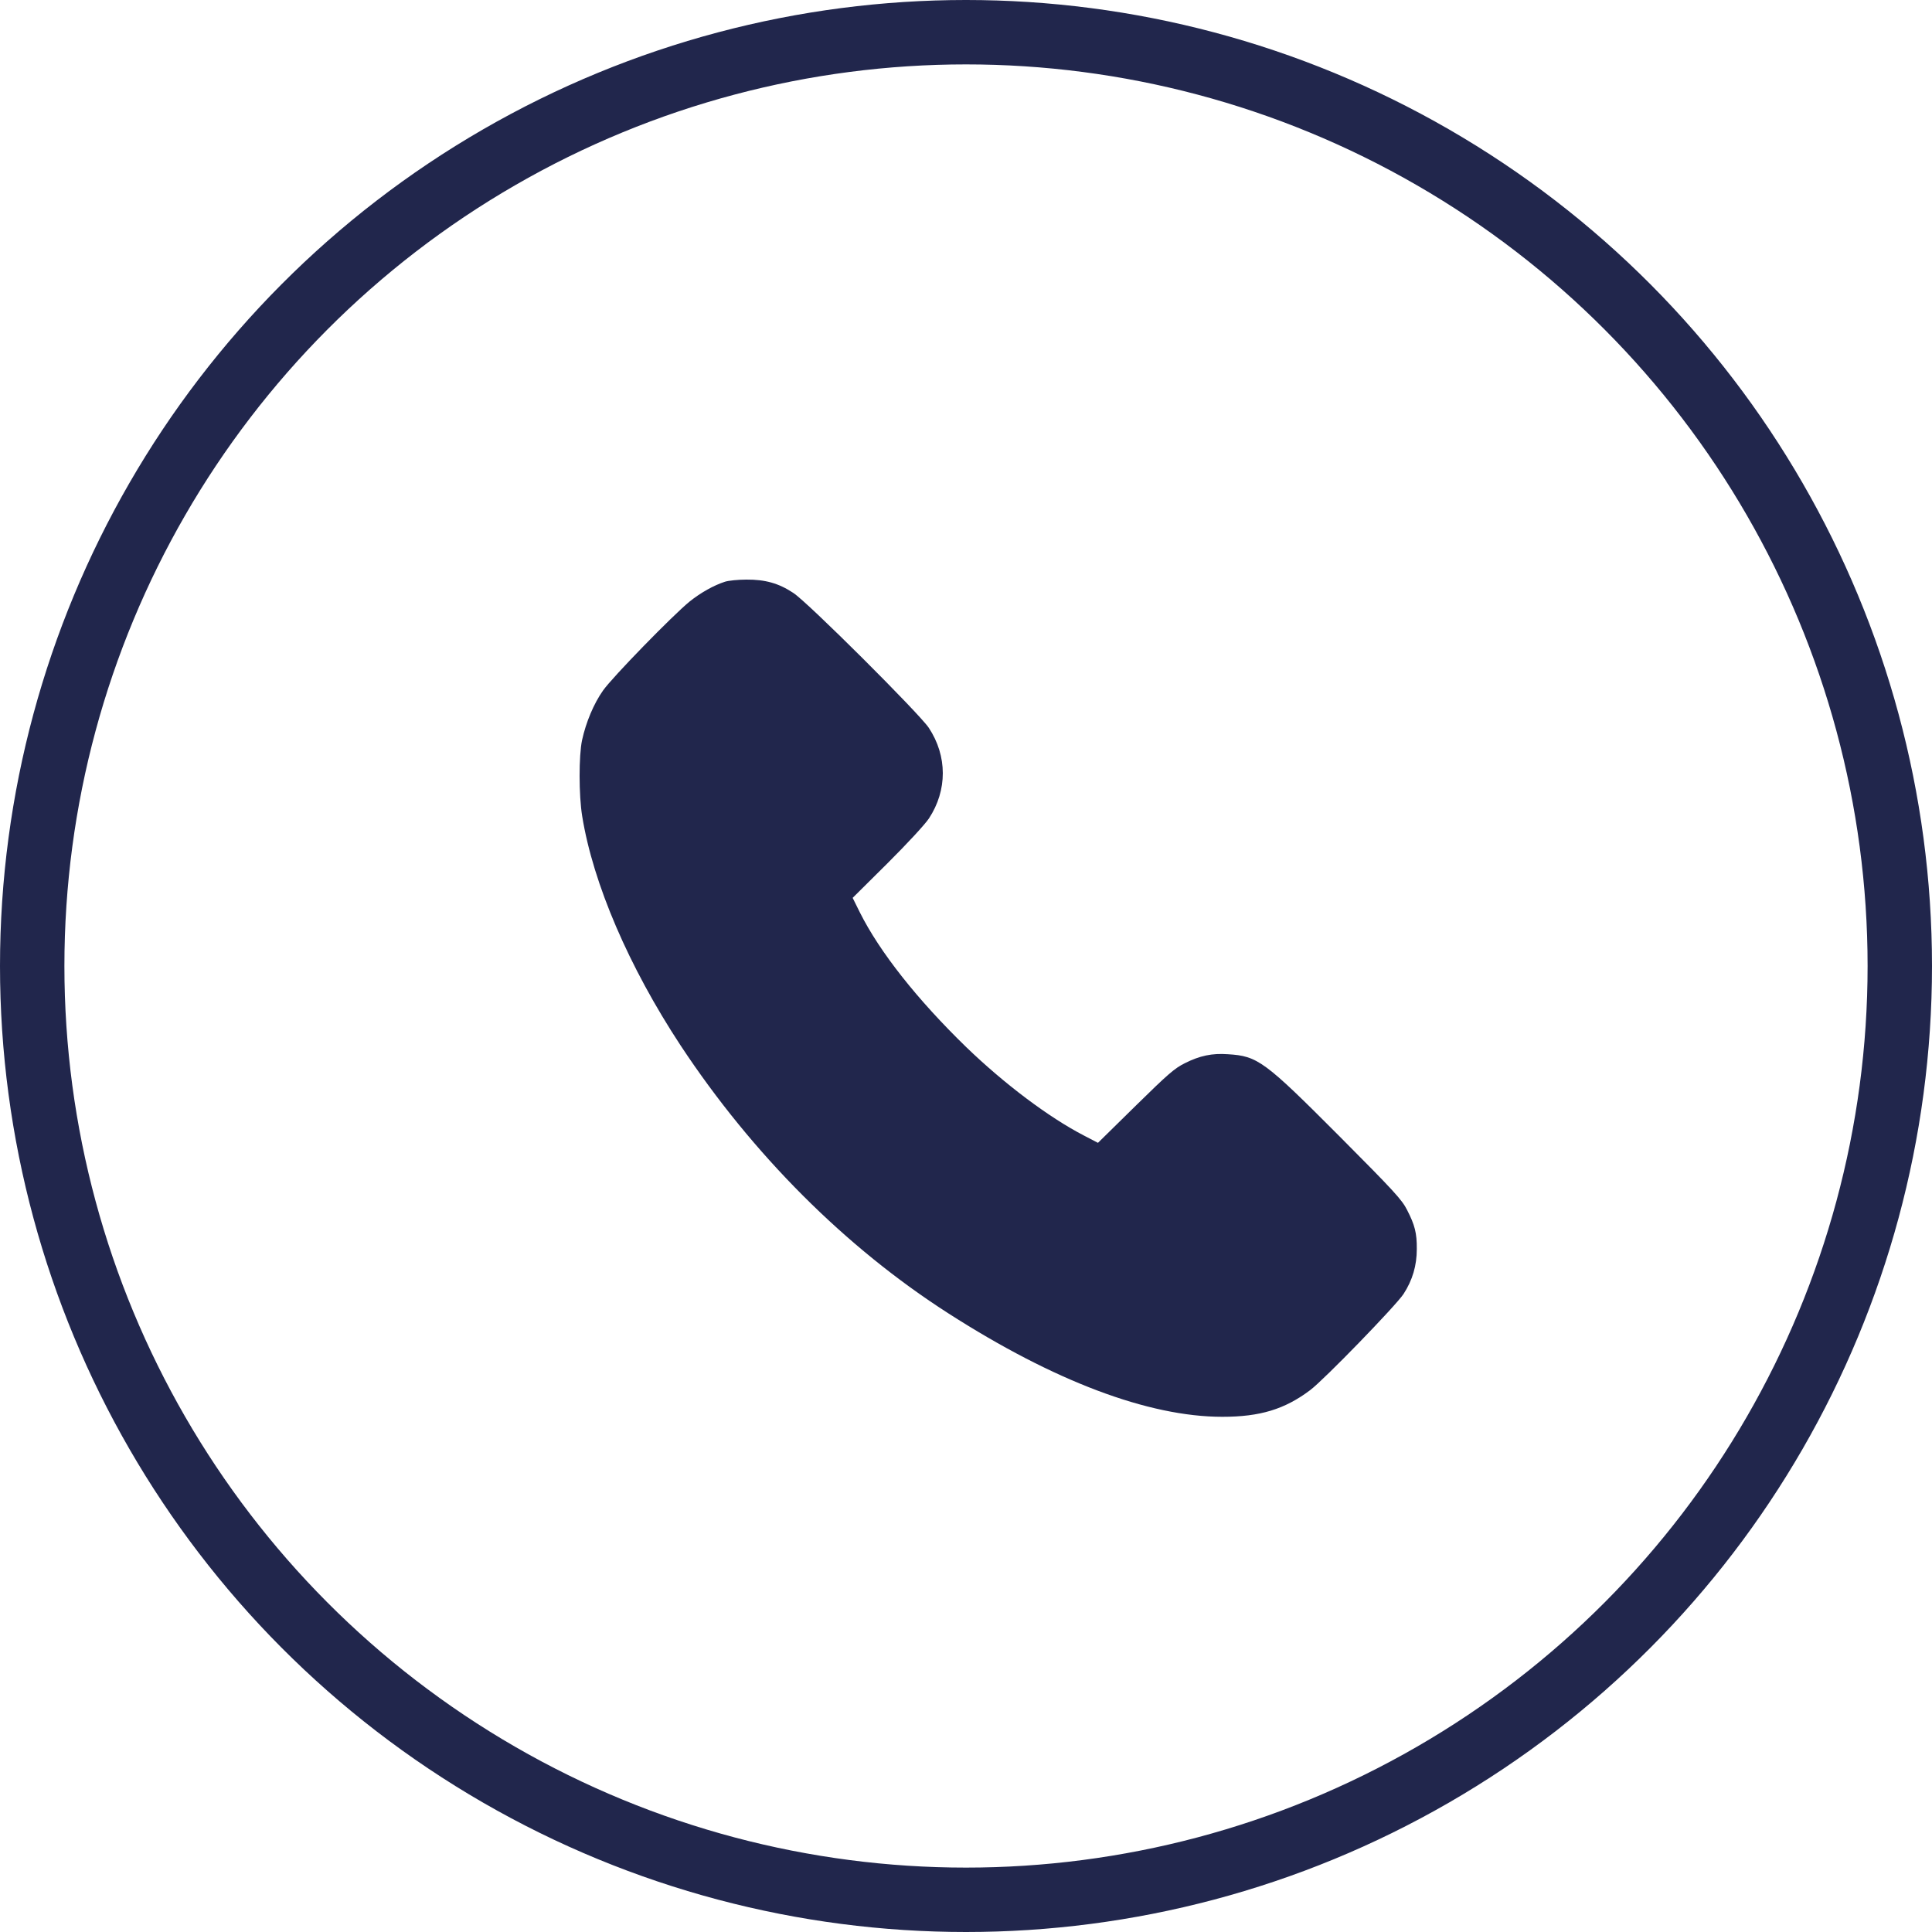
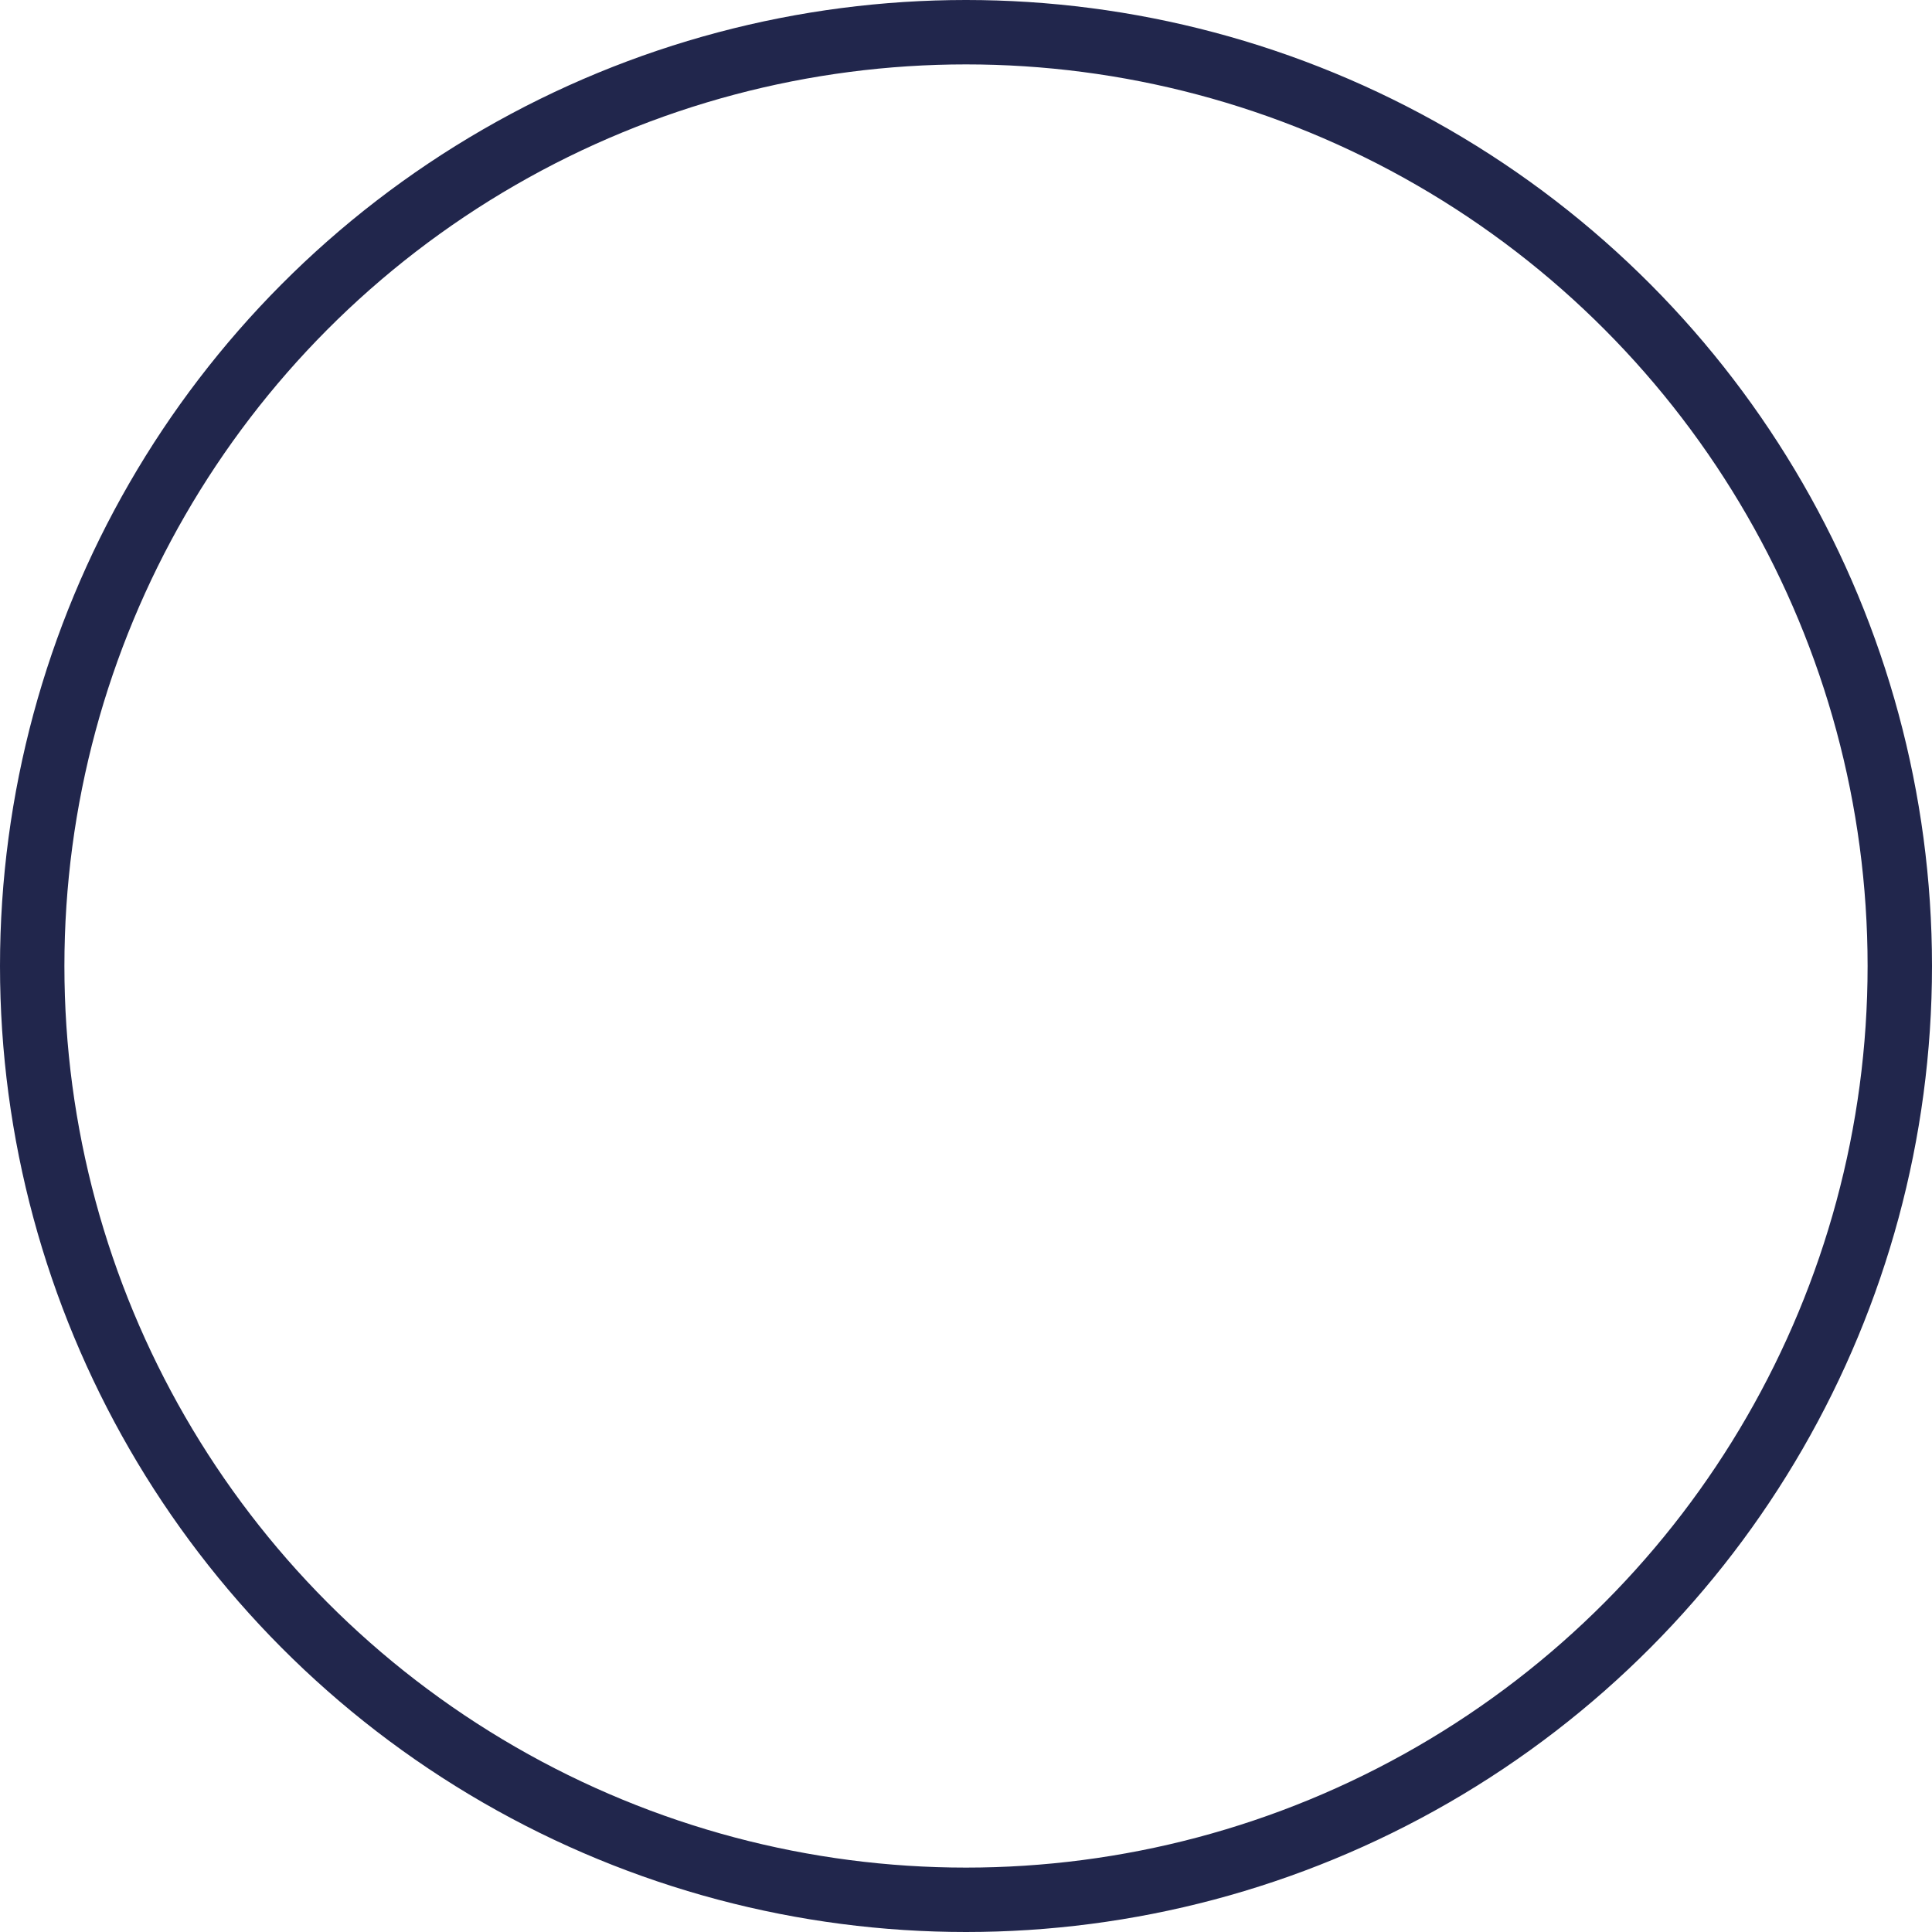
<svg xmlns="http://www.w3.org/2000/svg" width="30" height="30" viewBox="0 0 30 30" fill="none">
-   <path d="M11.257 9.033C11.084 9.089 10.883 9.201 10.709 9.34C10.444 9.556 9.509 10.516 9.364 10.722C9.219 10.928 9.099 11.215 9.038 11.494C8.987 11.735 8.987 12.347 9.04 12.672C9.209 13.721 9.767 15.016 10.569 16.235C11.683 17.922 13.127 19.369 14.728 20.395C16.366 21.446 17.834 22 18.98 22C19.567 22 19.949 21.883 20.344 21.586C20.558 21.426 21.676 20.273 21.794 20.093C21.934 19.877 22 19.651 22 19.394C22.002 19.148 21.969 19.021 21.849 18.788C21.77 18.63 21.646 18.495 20.802 17.647C19.635 16.477 19.531 16.398 19.067 16.37C18.822 16.352 18.629 16.393 18.399 16.509C18.239 16.588 18.137 16.677 17.633 17.172L17.049 17.746L16.83 17.632C16.282 17.348 15.594 16.829 15.005 16.261C14.244 15.522 13.66 14.783 13.352 14.168L13.24 13.942L13.78 13.406C14.088 13.099 14.363 12.802 14.425 12.708C14.712 12.271 14.712 11.74 14.422 11.301C14.279 11.085 12.536 9.345 12.317 9.206C12.091 9.056 11.879 8.998 11.591 9C11.464 9 11.313 9.015 11.257 9.033Z" fill="#21264C" />
  <circle cx="15" cy="15" r="14.5" stroke="#21264C" />
</svg>